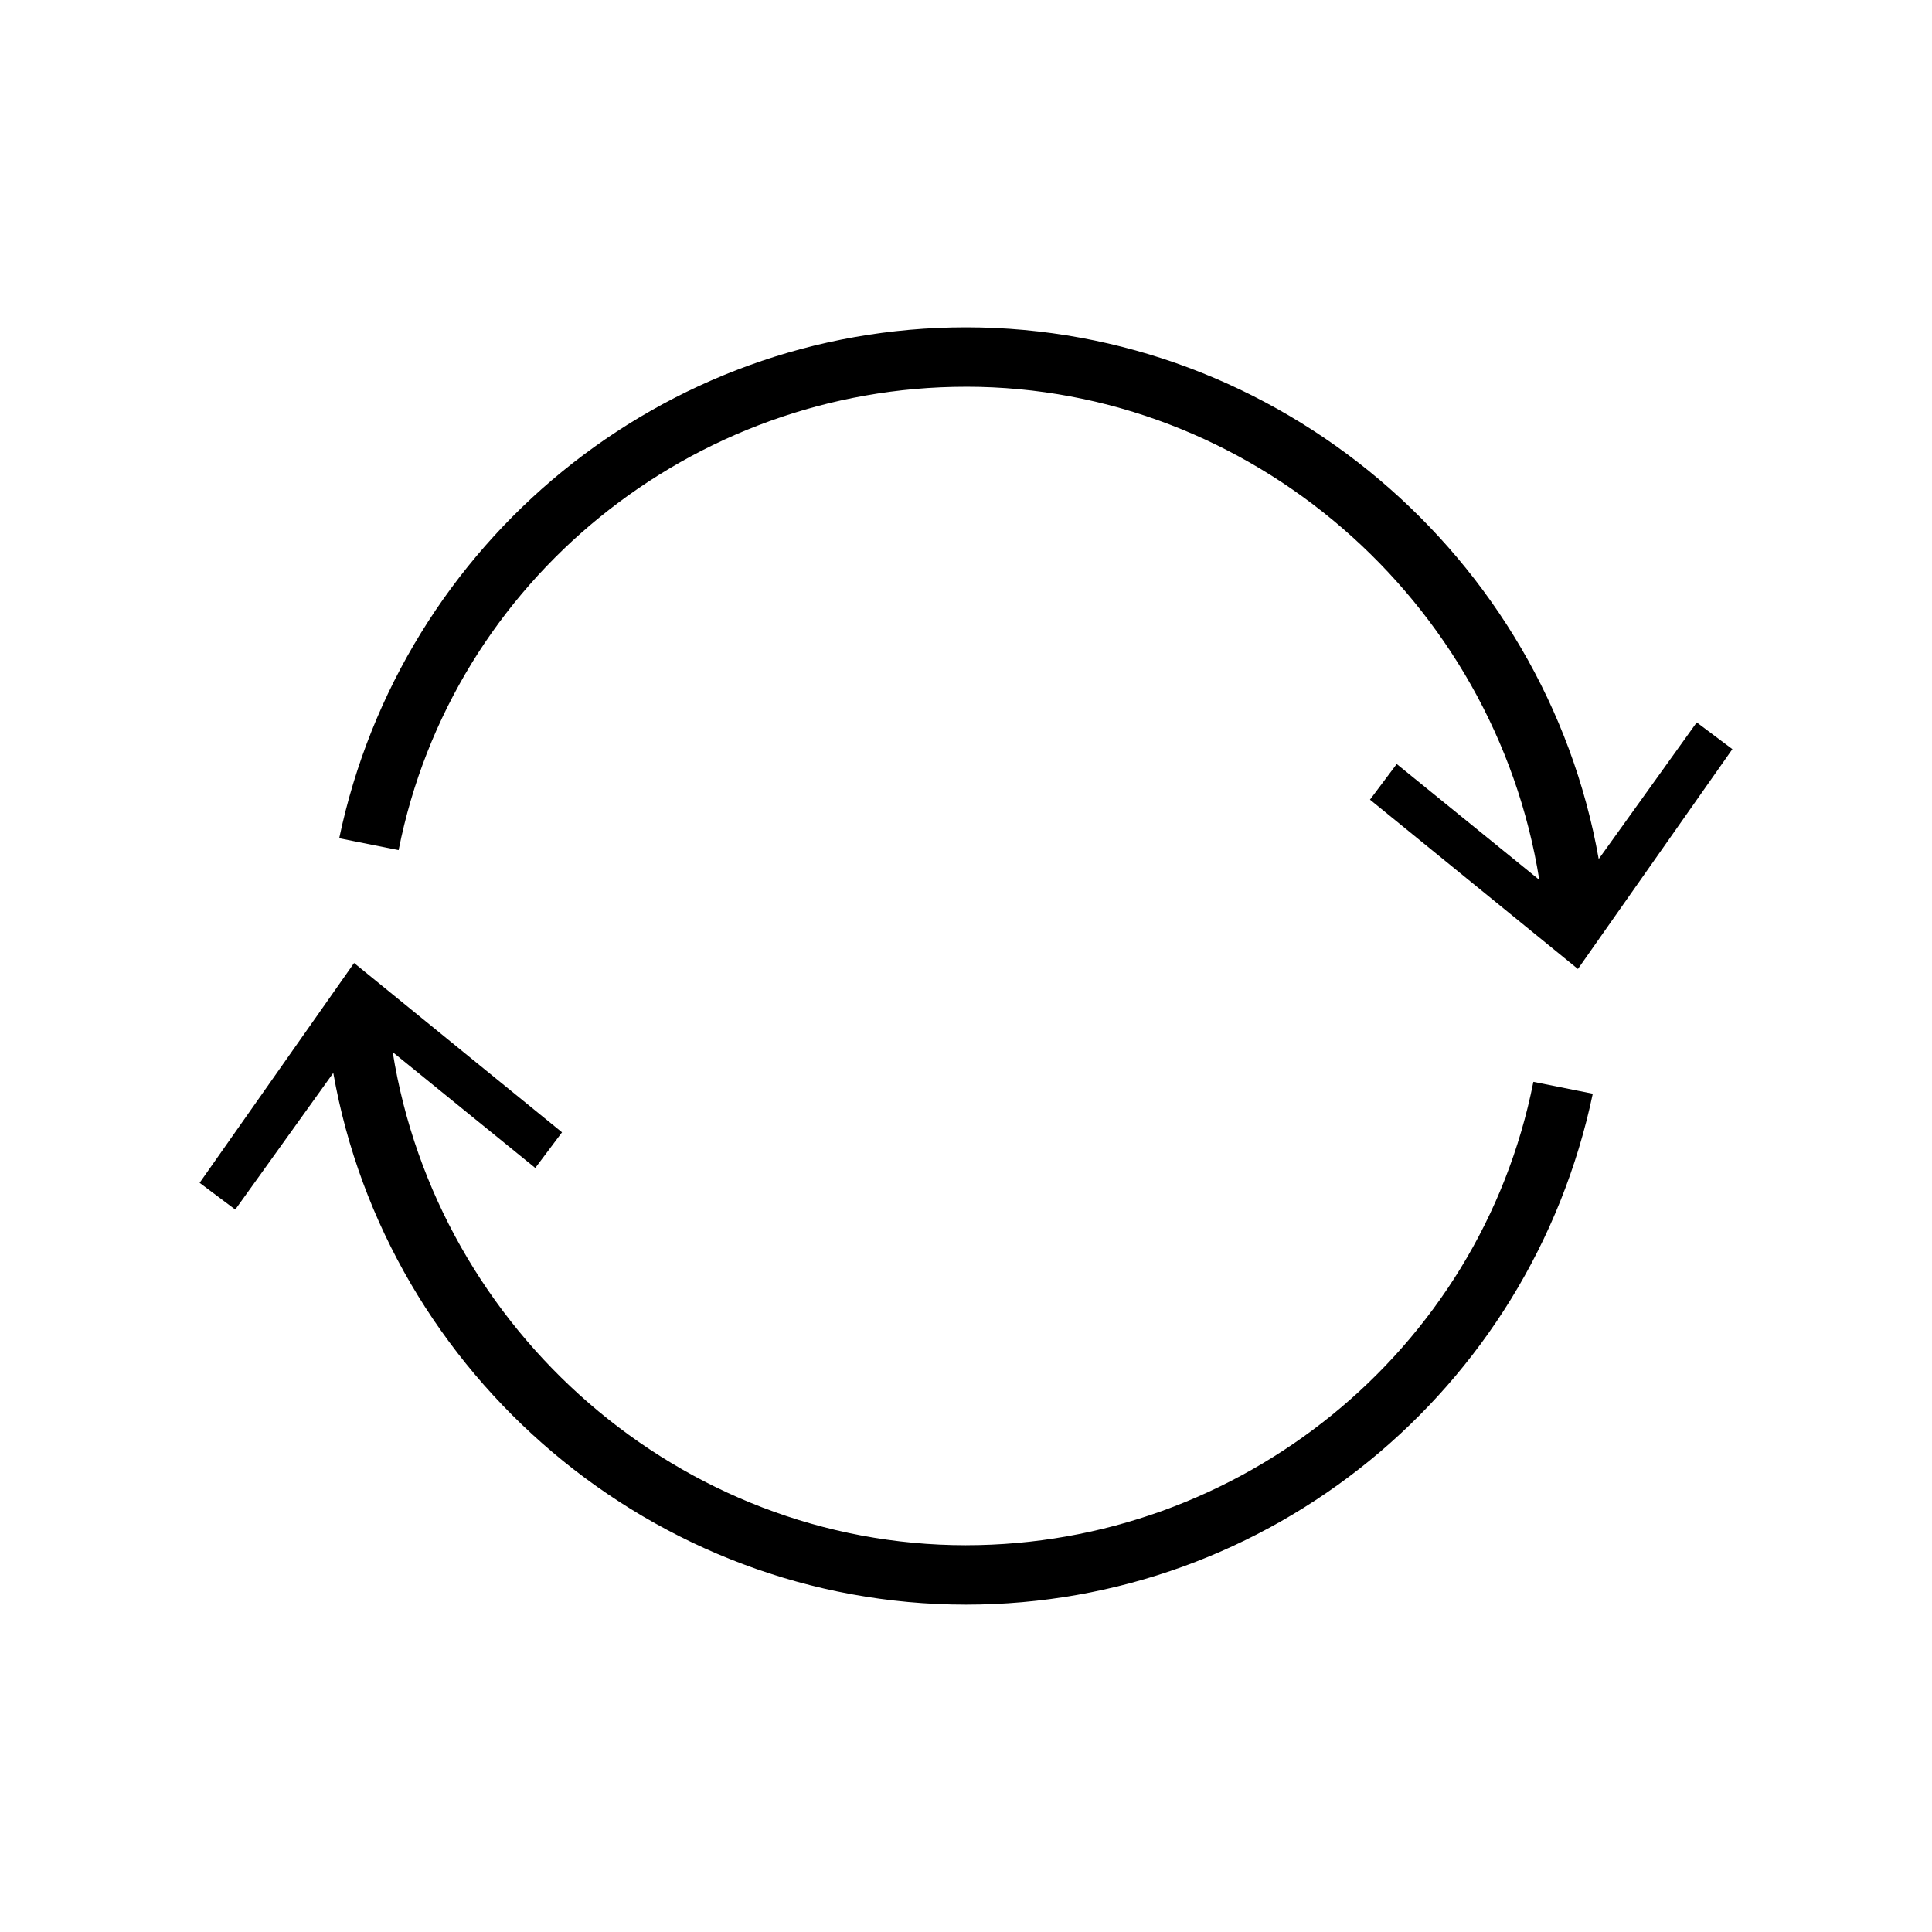
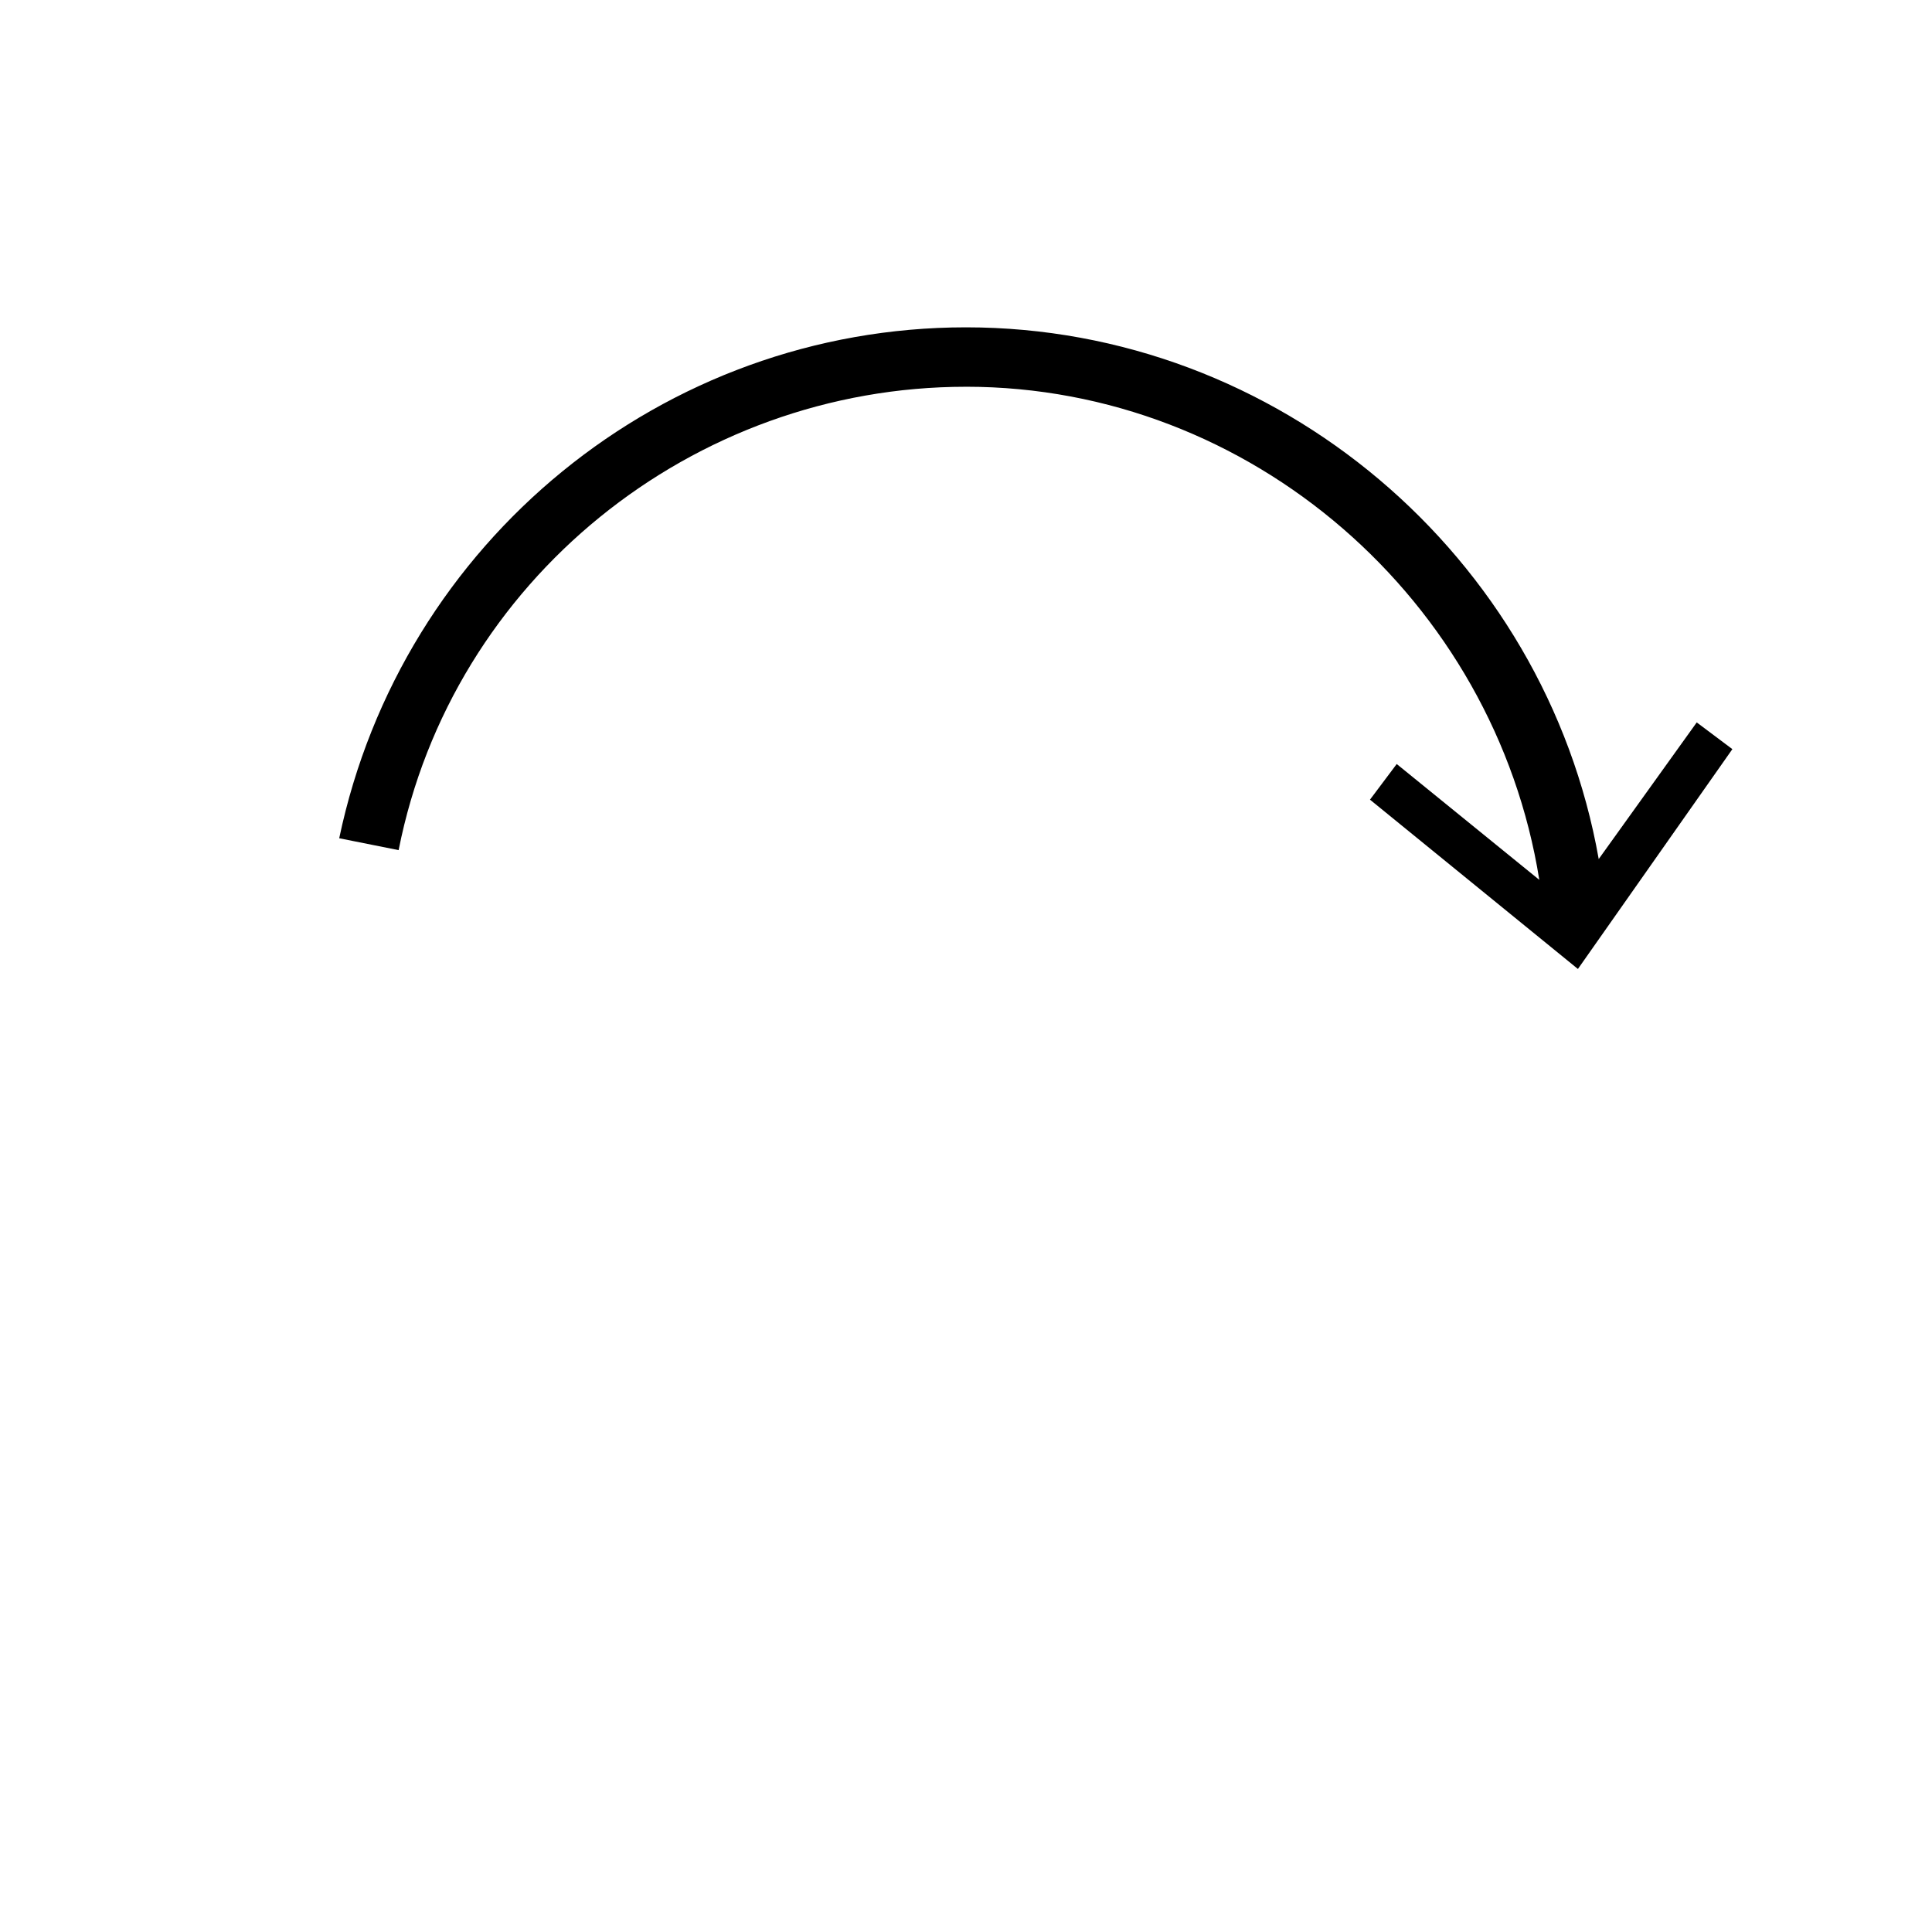
<svg xmlns="http://www.w3.org/2000/svg" fill="#000000" width="800px" height="800px" version="1.1" viewBox="144 144 512 512">
  <g>
    <path d="m400 246.49c75.57 0 140.12 56.68 151.93 130.68l-37.785-30.699-7.086 9.445 55.105 44.871 40.934-58.254-9.445-7.086-25.977 36.211c-14.172-80.293-85.02-140.91-167.68-140.91-80.293 0-149.57 56.68-166.1 135.4l15.742 3.148c14.172-71.633 77.934-122.8 150.36-122.8z" />
-     <path d="m400 553.5c-75.57 0-140.12-56.68-151.93-130.68l37.785 30.699 7.086-9.445-55.105-44.871-40.934 58.254 9.445 7.086 25.977-36.211c14.168 80.293 85.02 140.91 167.68 140.91 80.293 0 149.57-56.68 166.1-135.4l-15.742-3.148c-14.176 71.637-77.938 122.8-150.36 122.8z" />
  </g>
</svg>